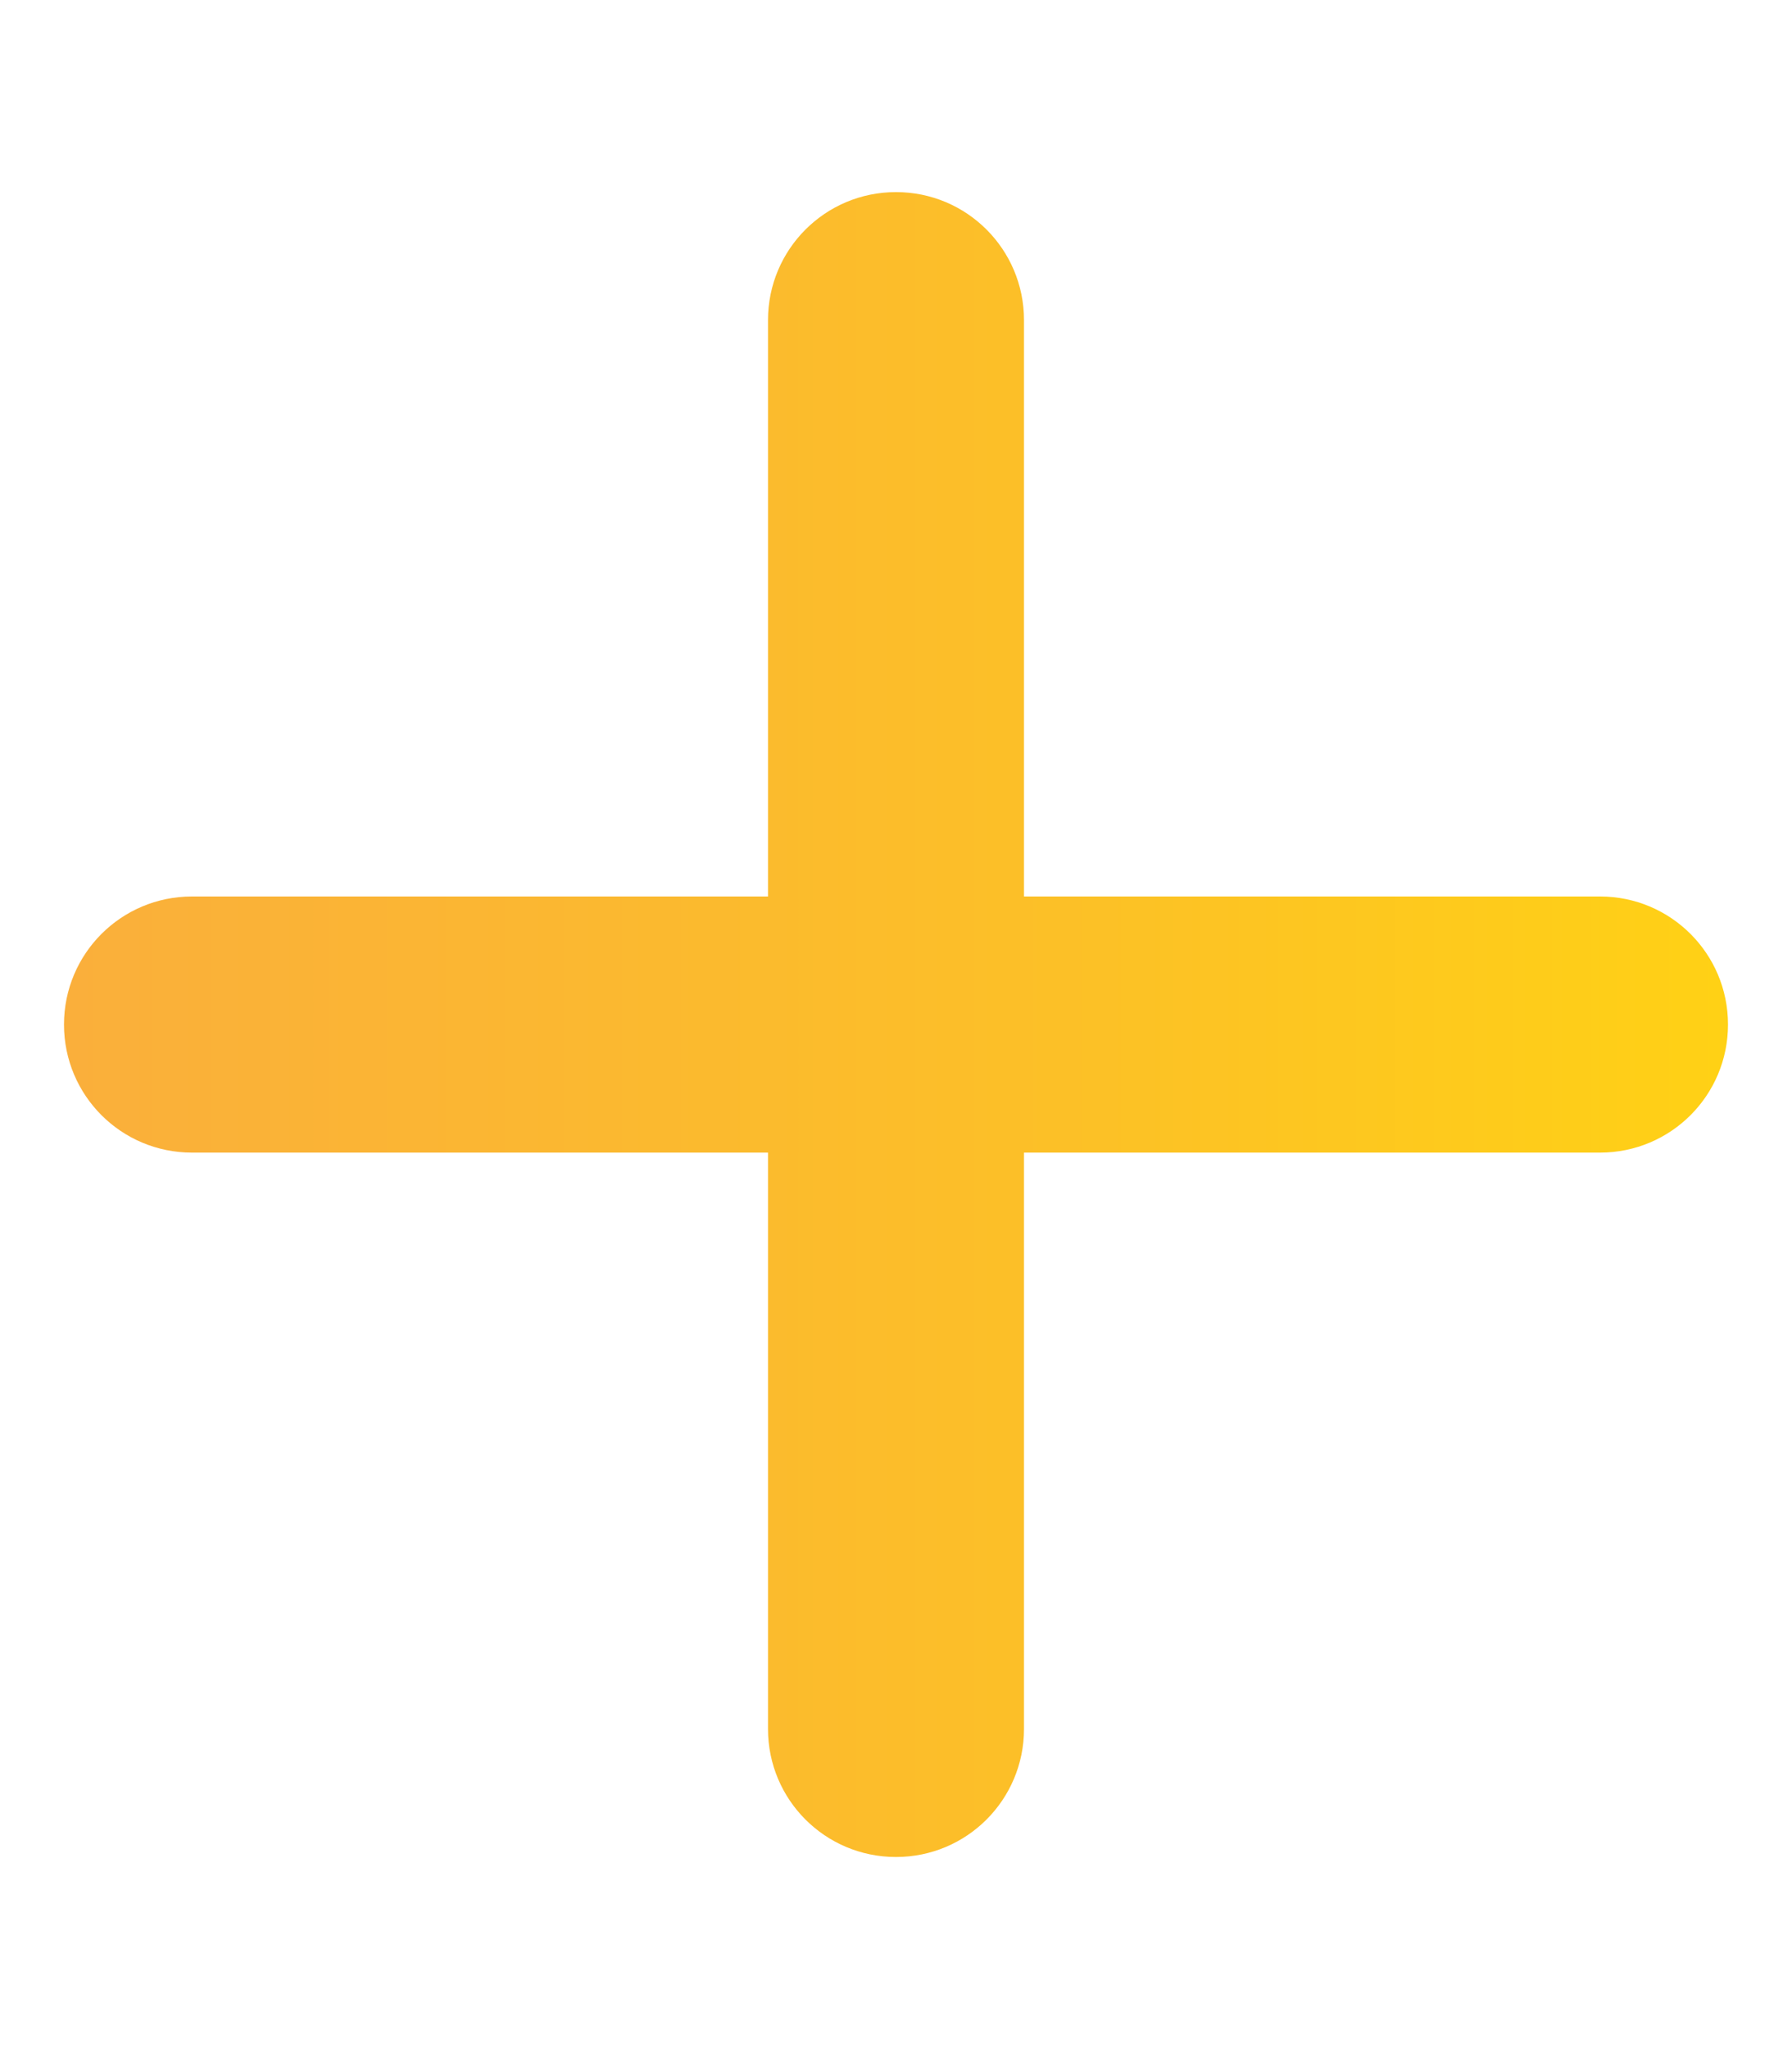
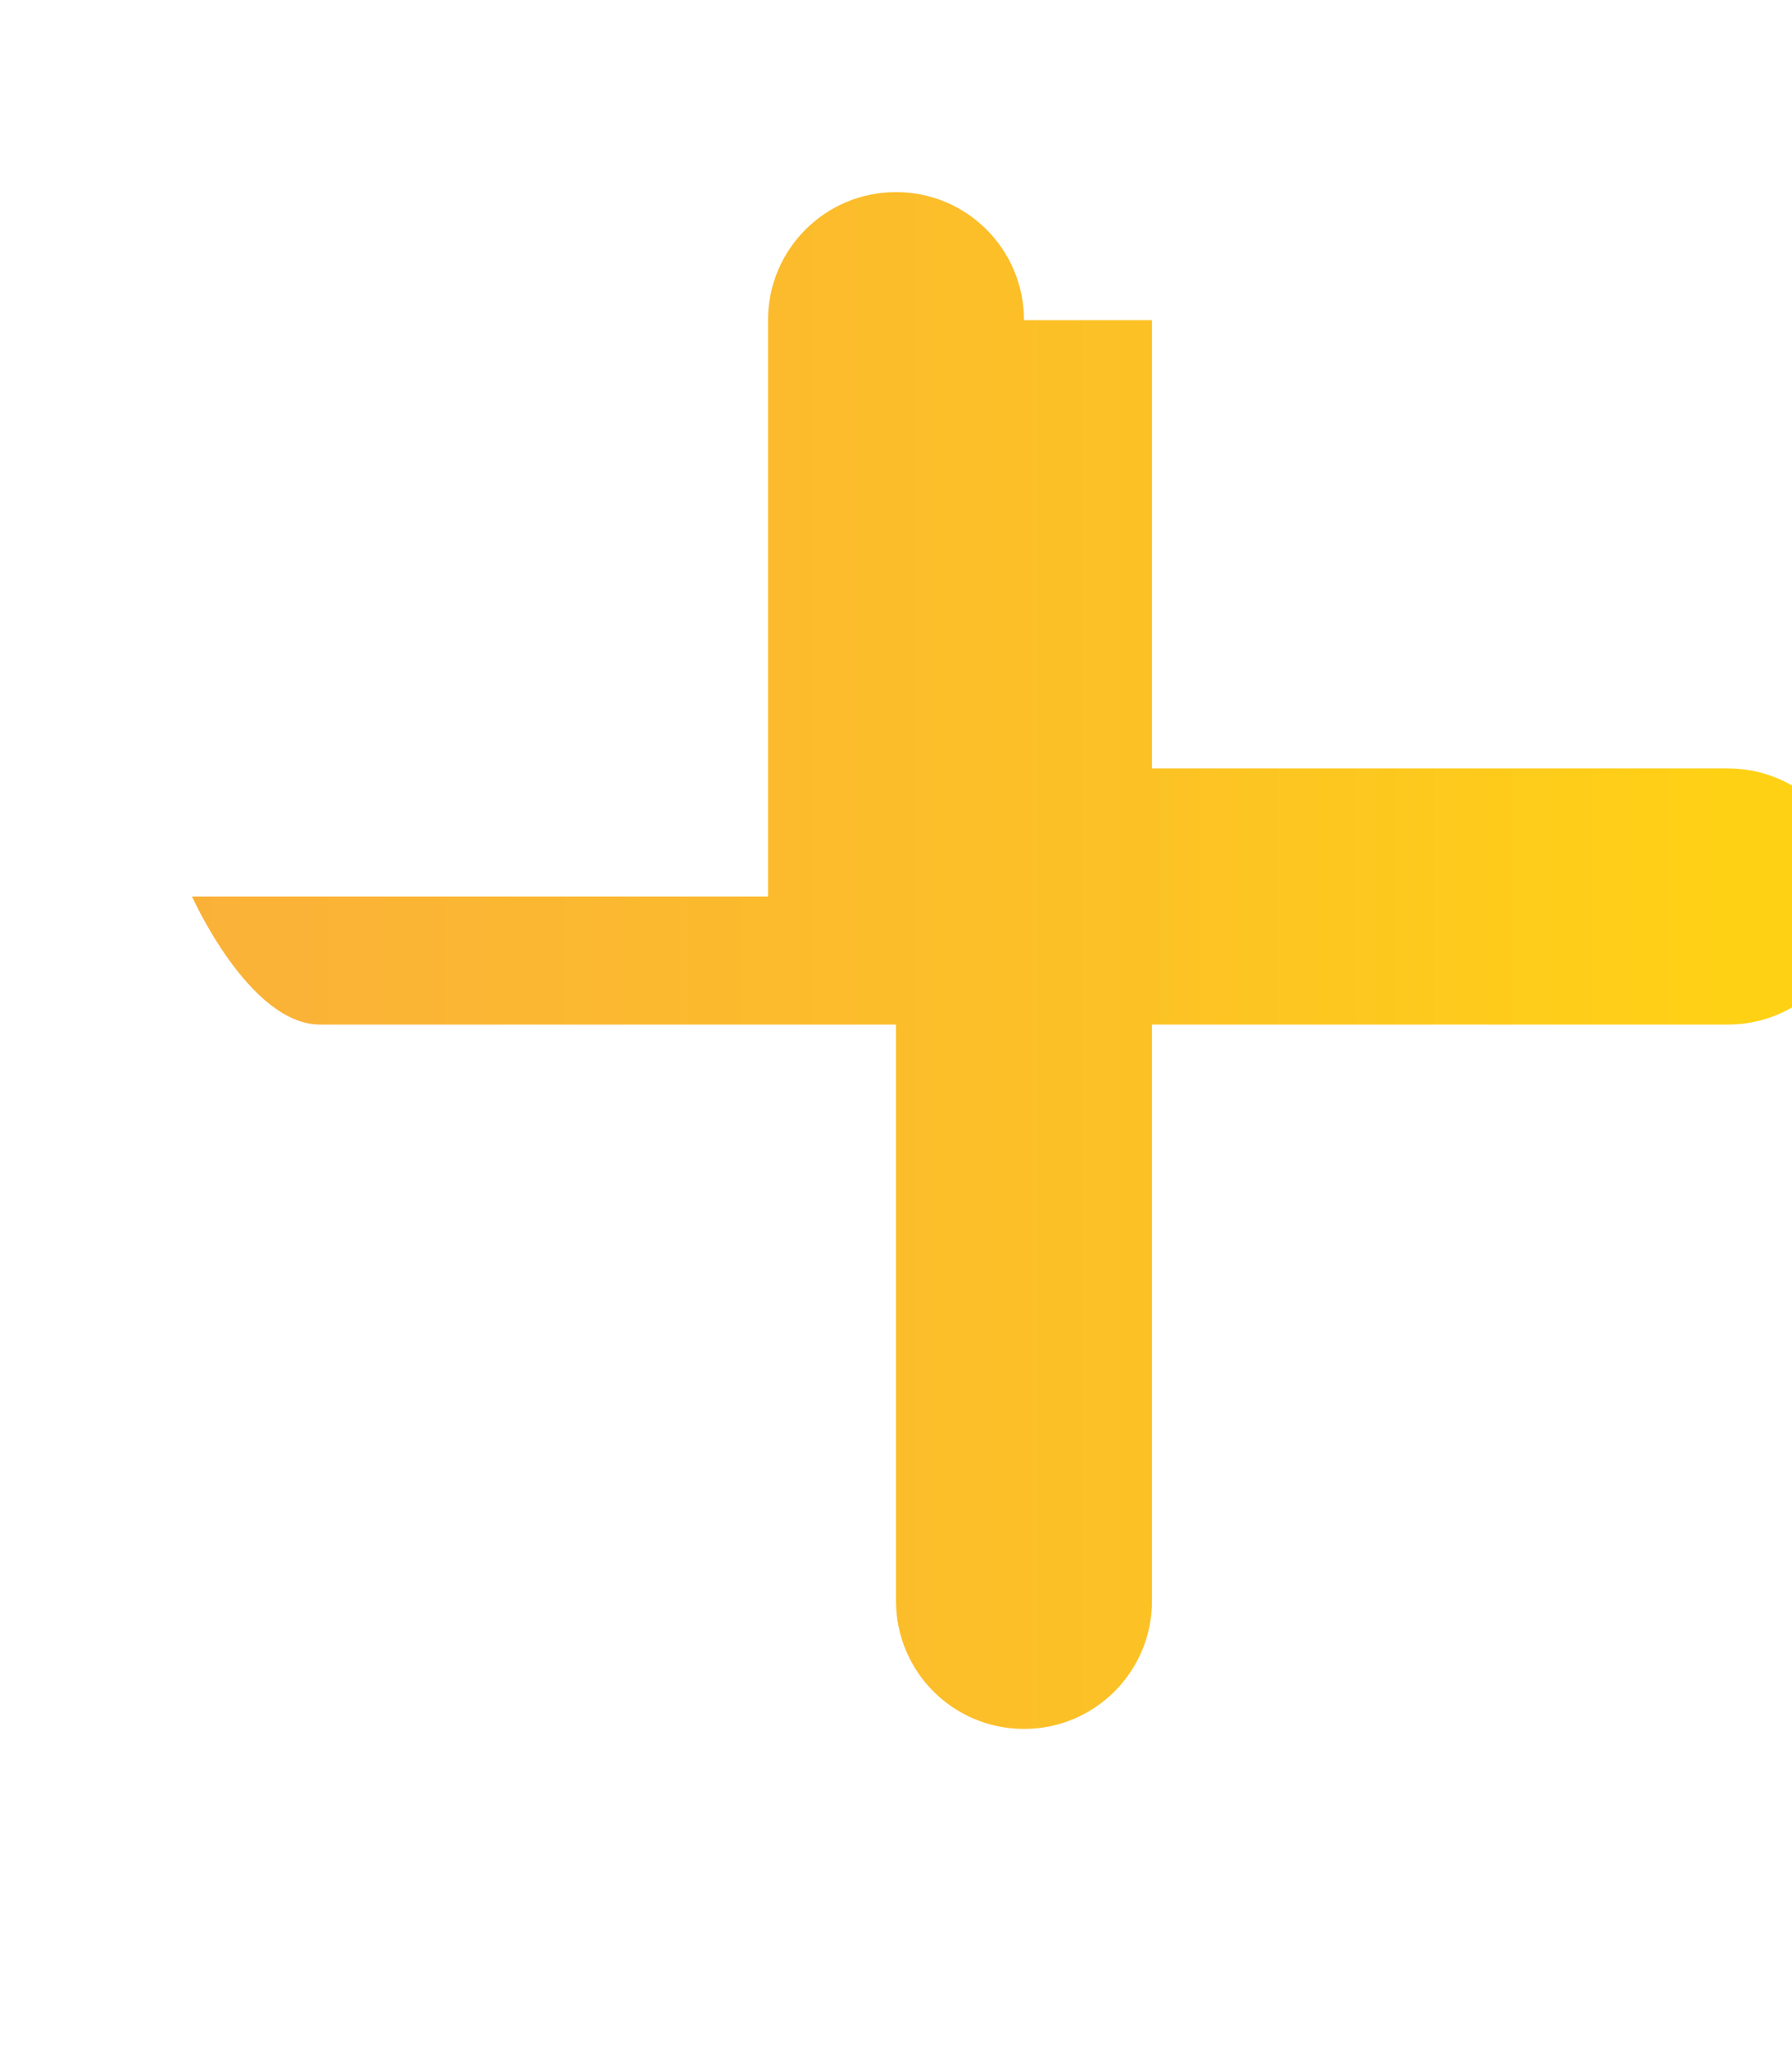
<svg xmlns="http://www.w3.org/2000/svg" id="Layer_1" data-name="Layer 1" viewBox="0 0 448 512">
  <defs>
    <style>      .cls-1 {        fill: url(#linear-gradient);        stroke-width: 0px;      }    </style>
    <linearGradient id="linear-gradient" x1="16" y1="256" x2="432" y2="256" gradientUnits="userSpaceOnUse">
      <stop offset="0" stop-color="#faaf3b" />
      <stop offset="0" stop-color="#faaf3b" />
      <stop offset=".6" stop-color="#fcc027" />
      <stop offset="1" stop-color="#ffd115" />
    </linearGradient>
  </defs>
-   <path class="cls-1" d="M256,80c0-17.7-14.3-32-32-32s-32,14.3-32,32v144H48c-17.7,0-32,14.3-32,32s14.3,32,32,32h144v144c0,17.7,14.3,32,32,32s32-14.3,32-32v-144h144c17.7,0,32-14.3,32-32s-14.3-32-32-32h-144V80Z" />
+   <path class="cls-1" d="M256,80c0-17.7-14.3-32-32-32s-32,14.3-32,32v144H48s14.3,32,32,32h144v144c0,17.7,14.3,32,32,32s32-14.3,32-32v-144h144c17.7,0,32-14.3,32-32s-14.3-32-32-32h-144V80Z" />
</svg>